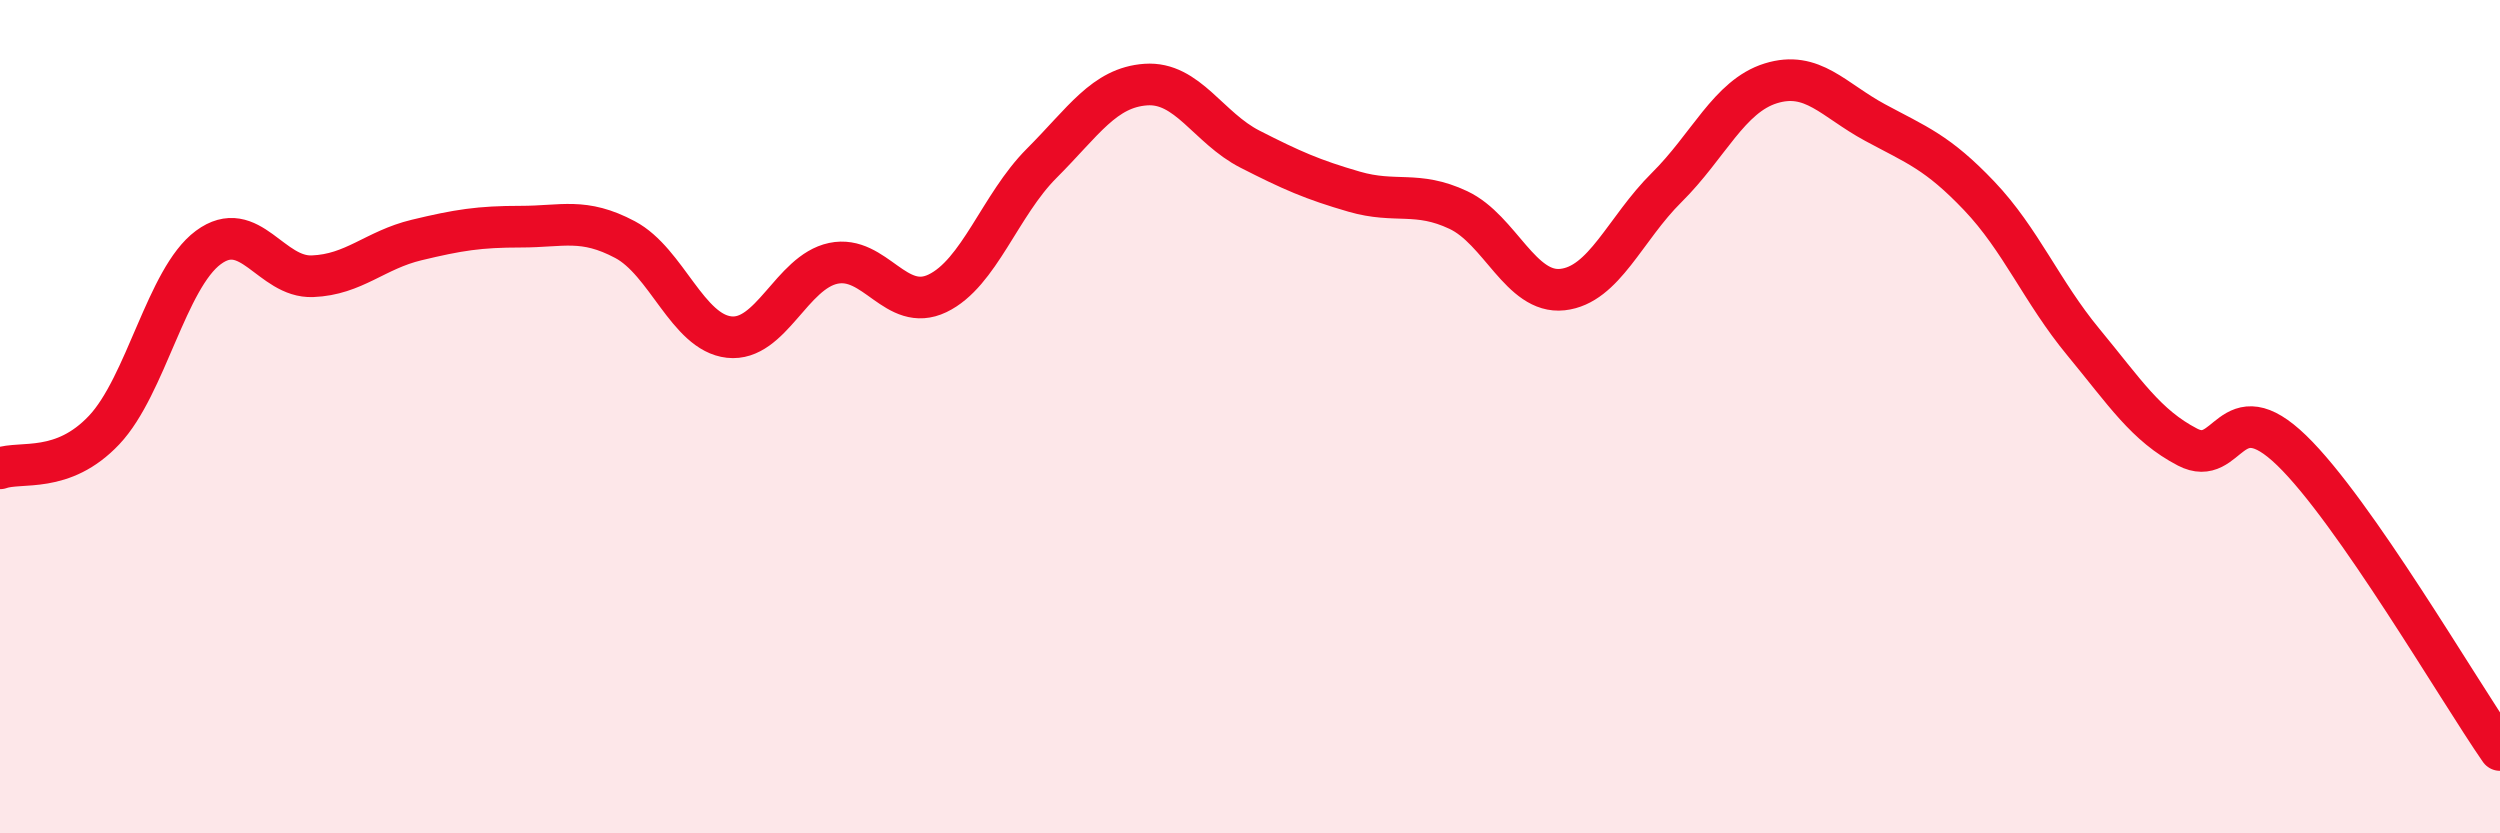
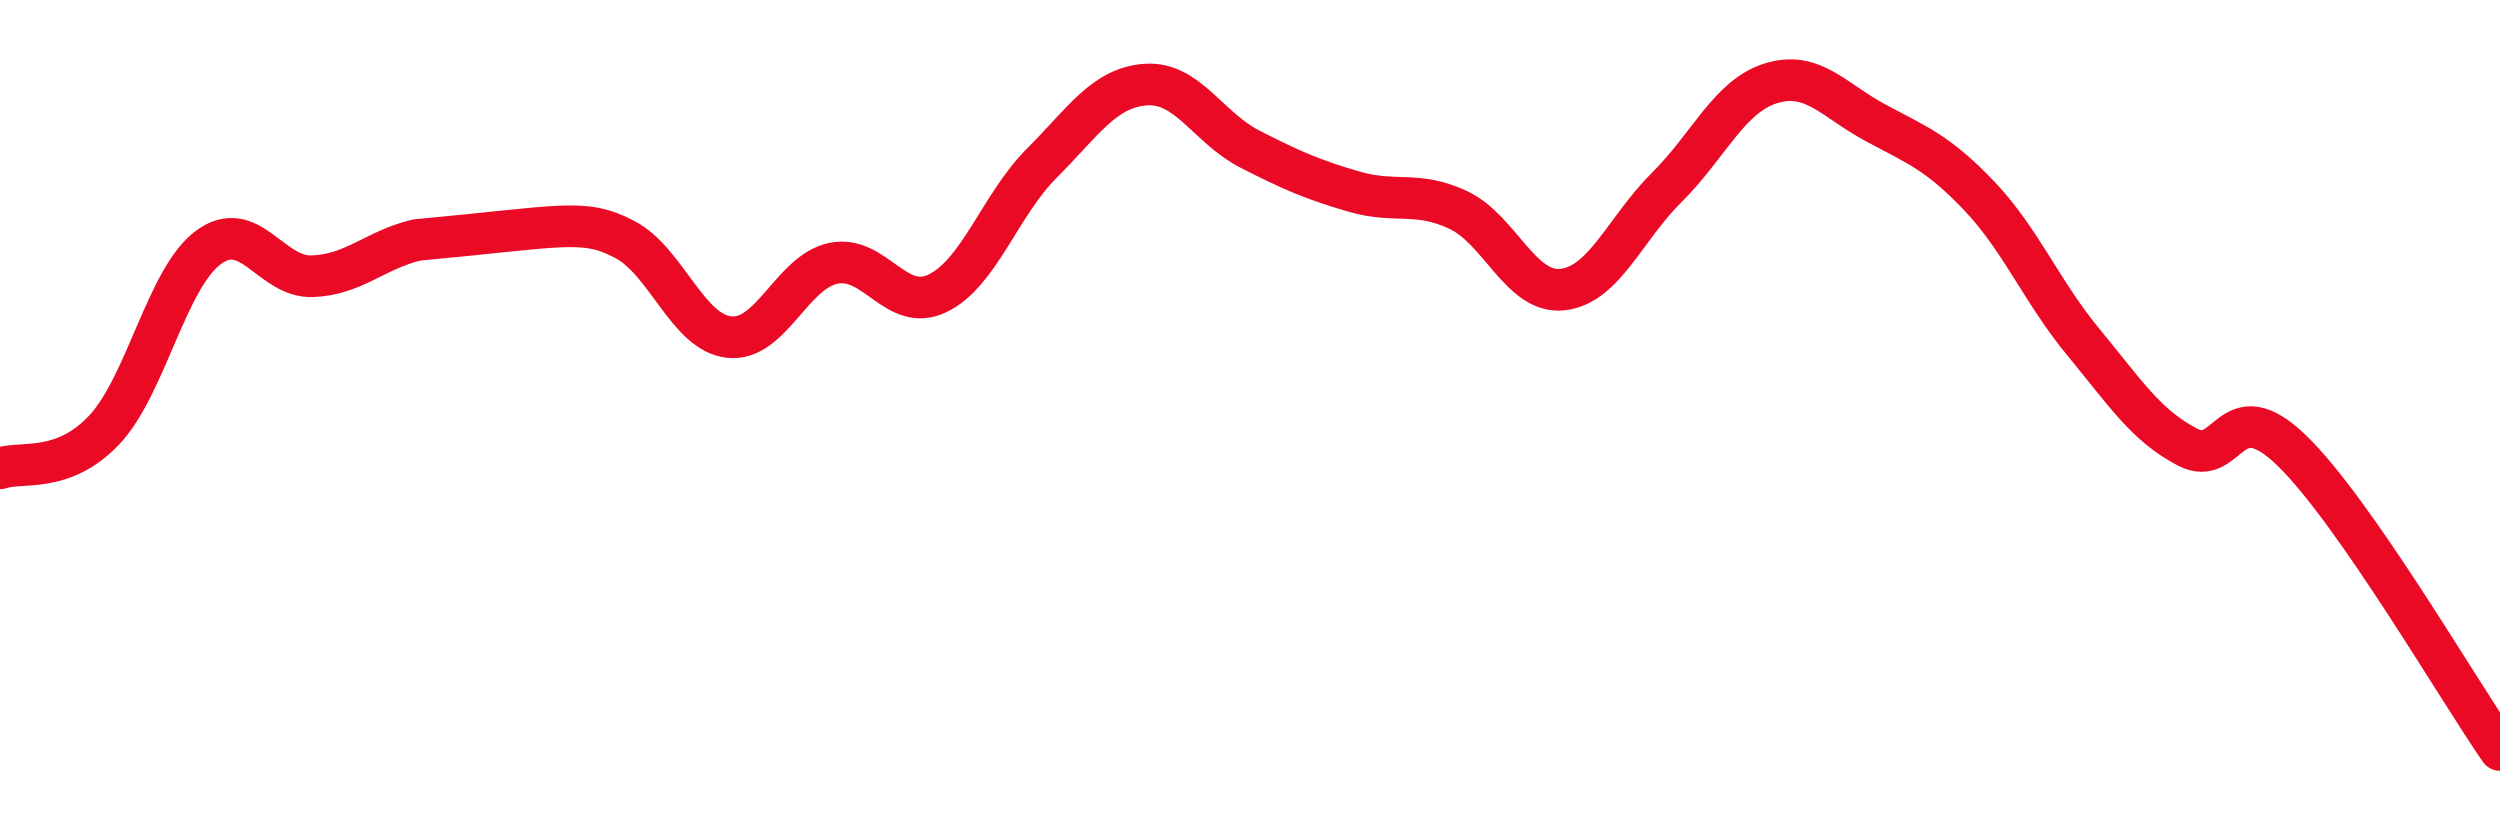
<svg xmlns="http://www.w3.org/2000/svg" width="60" height="20" viewBox="0 0 60 20">
-   <path d="M 0,11.24 C 0.5,11.06 1.5,11.38 2.5,10.32 C 3.5,9.26 4,6.68 5,5.94 C 6,5.2 6.5,6.67 7.5,6.63 C 8.5,6.59 9,6 10,5.76 C 11,5.52 11.5,5.44 12.5,5.44 C 13.5,5.44 14,5.22 15,5.75 C 16,6.28 16.5,7.98 17.5,8.09 C 18.5,8.2 19,6.53 20,6.32 C 21,6.11 21.5,7.52 22.5,7.04 C 23.5,6.56 24,4.92 25,3.92 C 26,2.92 26.5,2.1 27.5,2.03 C 28.5,1.96 29,3.07 30,3.58 C 31,4.09 31.5,4.31 32.5,4.6 C 33.5,4.89 34,4.57 35,5.04 C 36,5.51 36.5,7.06 37.5,6.95 C 38.5,6.84 39,5.49 40,4.5 C 41,3.51 41.5,2.31 42.5,2 C 43.5,1.69 44,2.4 45,2.94 C 46,3.48 46.5,3.65 47.5,4.7 C 48.5,5.75 49,7 50,8.21 C 51,9.42 51.5,10.21 52.5,10.73 C 53.5,11.25 53.5,9.36 55,10.81 C 56.5,12.26 59,16.56 60,18L60 20L0 20Z" fill="#EB0A25" opacity="0.1" stroke-linecap="round" stroke-linejoin="round" />
-   <path d="M 0,11.24 C 0.5,11.06 1.5,11.38 2.5,10.32 C 3.5,9.26 4,6.68 5,5.94 C 6,5.2 6.5,6.67 7.5,6.63 C 8.5,6.59 9,6 10,5.76 C 11,5.52 11.5,5.44 12.5,5.44 C 13.5,5.44 14,5.22 15,5.75 C 16,6.28 16.5,7.98 17.5,8.09 C 18.5,8.2 19,6.53 20,6.32 C 21,6.11 21.5,7.52 22.5,7.04 C 23.5,6.56 24,4.92 25,3.92 C 26,2.92 26.5,2.1 27.5,2.03 C 28.5,1.96 29,3.07 30,3.58 C 31,4.09 31.5,4.31 32.5,4.6 C 33.5,4.89 34,4.57 35,5.04 C 36,5.51 36.5,7.06 37.5,6.95 C 38.5,6.84 39,5.49 40,4.5 C 41,3.51 41.5,2.31 42.5,2 C 43.5,1.69 44,2.4 45,2.94 C 46,3.48 46.5,3.65 47.5,4.7 C 48.5,5.75 49,7 50,8.21 C 51,9.42 51.5,10.21 52.5,10.73 C 53.5,11.25 53.5,9.36 55,10.81 C 56.5,12.26 59,16.56 60,18" stroke="#EB0A25" stroke-width="1" fill="none" stroke-linecap="round" stroke-linejoin="round" />
+   <path d="M 0,11.24 C 0.5,11.06 1.5,11.38 2.5,10.32 C 3.5,9.26 4,6.68 5,5.94 C 6,5.2 6.5,6.67 7.5,6.63 C 8.5,6.59 9,6 10,5.76 C 13.5,5.44 14,5.22 15,5.75 C 16,6.28 16.5,7.98 17.5,8.09 C 18.5,8.2 19,6.53 20,6.32 C 21,6.11 21.5,7.52 22.5,7.04 C 23.5,6.56 24,4.92 25,3.92 C 26,2.92 26.5,2.1 27.5,2.03 C 28.5,1.96 29,3.07 30,3.58 C 31,4.09 31.5,4.31 32.5,4.6 C 33.5,4.89 34,4.57 35,5.04 C 36,5.51 36.5,7.06 37.5,6.95 C 38.5,6.84 39,5.49 40,4.5 C 41,3.51 41.5,2.31 42.5,2 C 43.5,1.69 44,2.4 45,2.94 C 46,3.48 46.5,3.65 47.5,4.7 C 48.5,5.75 49,7 50,8.21 C 51,9.42 51.5,10.21 52.5,10.73 C 53.5,11.25 53.5,9.36 55,10.81 C 56.5,12.26 59,16.56 60,18" stroke="#EB0A25" stroke-width="1" fill="none" stroke-linecap="round" stroke-linejoin="round" />
</svg>